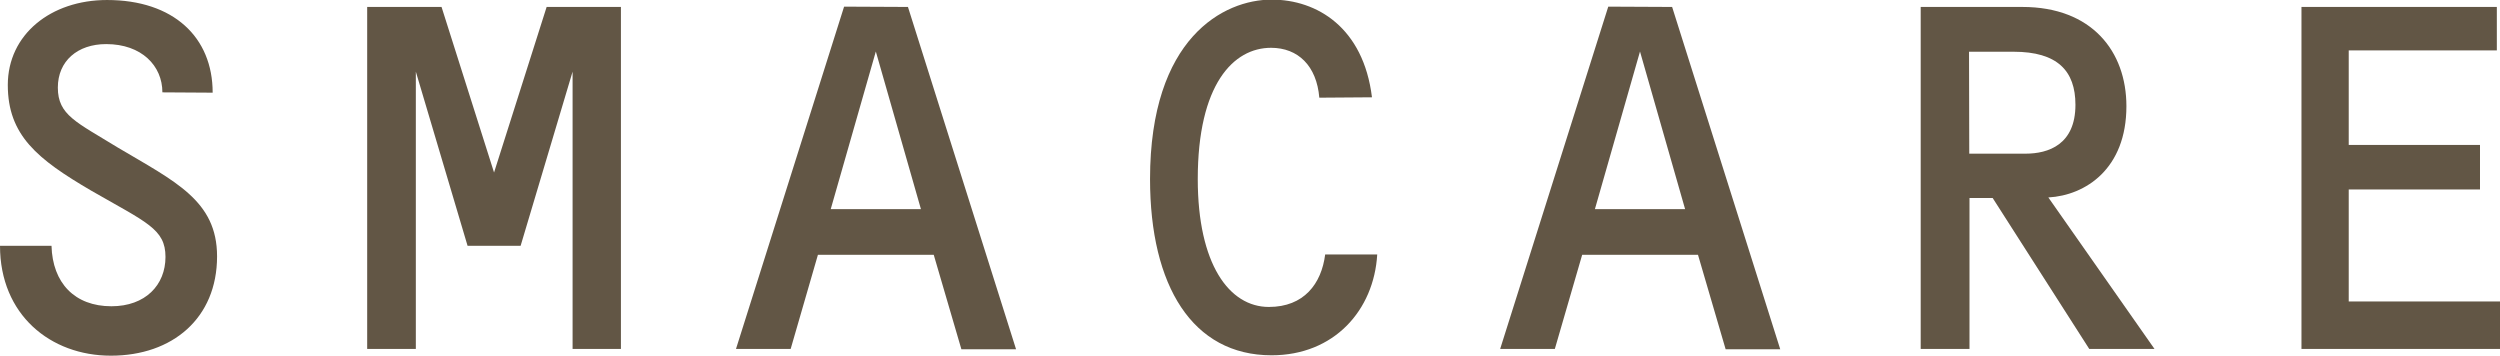
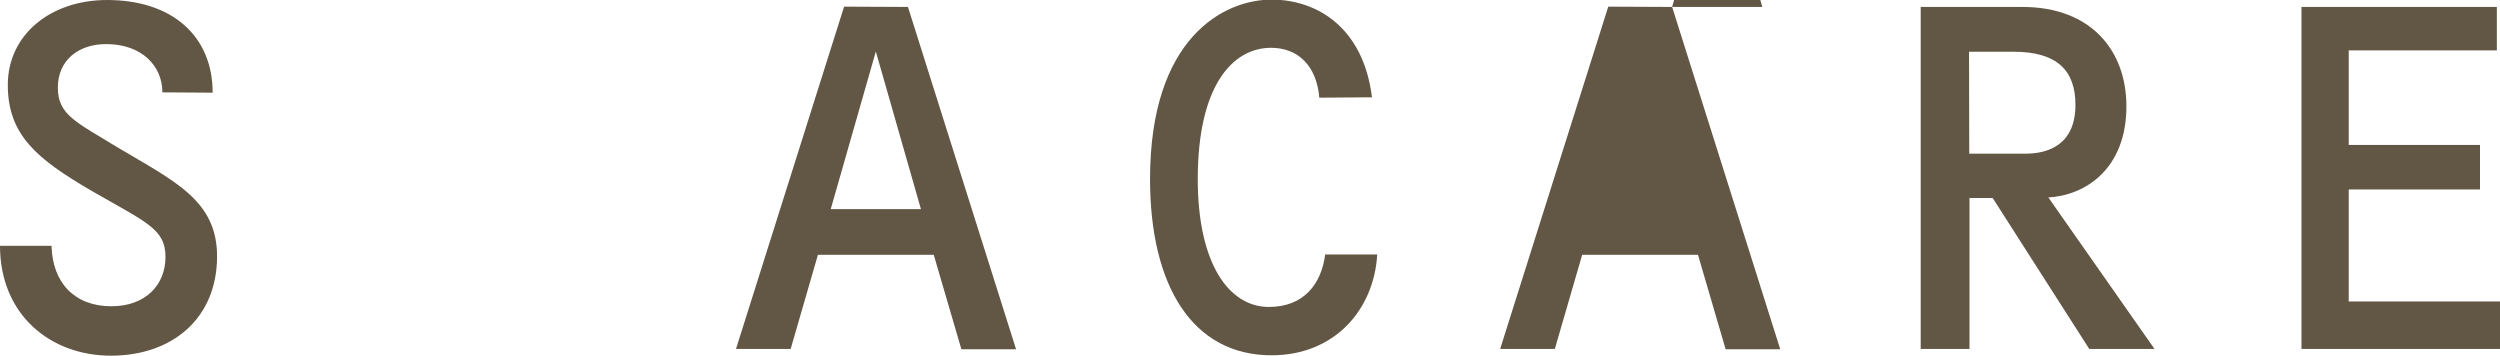
<svg xmlns="http://www.w3.org/2000/svg" id="レイヤー_1" data-name="レイヤー 1" viewBox="0 0 323.75 46.05">
  <defs>
    <style>.cls-1{fill:#625645;}</style>
  </defs>
  <path class="cls-1" d="M399.18,528.77c0-3.43-2.68-6.25-7.28-6.25-3.72,0-6.26,2.2-6.26,5.63,0,3.58,2.41,4.47,7.77,7.77,7.42,4.4,12.85,6.87,12.85,14.09,0,8-5.77,12.86-13.75,12.86-7.83,0-14.36-5.3-14.36-14.23h6.67c.13,4.81,3,7.83,7.76,7.83,4.4,0,7-2.75,7-6.39s-2.48-4.47-9.63-8.59c-6.94-4.06-10.79-7.15-10.79-13.68s5.57-11,12.85-11c8.6,0,13.68,4.81,13.68,12Z" transform="translate(-378.15 -516.81)" />
-   <path class="cls-1" d="M435.33,517.71l6.8,21.44,6.81-21.44h9.62V562H452.3V526.09l-6.73,22.55H438.7L432,526.09V562H425.7V517.71Z" transform="translate(-378.15 -516.81)" />
  <path class="cls-1" d="M495.73,517.71l14,44.33h-7.08l-3.58-12.23h-15L480.54,562h-7.08l14-44.33Zm-10,26.18h11.68l-5.84-20.41Z" transform="translate(-378.15 -516.81)" />
  <path class="cls-1" d="M549,529.46c-.34-4.12-2.75-6.46-6.25-6.46-4.88,0-9.49,4.74-9.49,17,0,11,4.06,16.56,9.21,16.56,4.54,0,6.81-3,7.29-6.8h6.74c-.42,7.21-5.57,13.06-13.68,13.06-10.25,0-15.74-9-15.74-22.82,0-18.29,9.55-23.24,15.74-23.24,5.91,0,11.89,3.64,13,12.65Z" transform="translate(-378.15 -516.81)" />
-   <path class="cls-1" d="M594.69,517.71l14,44.33h-7.07l-3.58-12.23h-15L579.5,562h-7.08l14-44.33Zm-10,26.18h11.68l-5.84-20.41Z" transform="translate(-378.15 -516.81)" />
+   <path class="cls-1" d="M594.69,517.71l14,44.33h-7.07l-3.58-12.23h-15L579.5,562h-7.08l14-44.33Zh11.68l-5.84-20.41Z" transform="translate(-378.15 -516.81)" />
  <path class="cls-1" d="M640.05,517.71c9,0,13.47,5.77,13.47,12.85,0,8.11-5.29,11.55-10.11,11.82L657.16,562h-8.45L636.2,542.45h-3V562h-6.32V517.71Zm-6.88,19h7.29c2.95,0,6.46-1.17,6.46-6.33,0-4.4-2.34-6.87-8-6.87h-5.78Z" transform="translate(-378.15 -516.81)" />
  <path class="cls-1" d="M701.49,517.71v5.63H682.31v12.24h17v5.77h-17v14.5H701.9V562H676.19V517.71Z" transform="translate(-378.15 -516.81)" />
</svg>